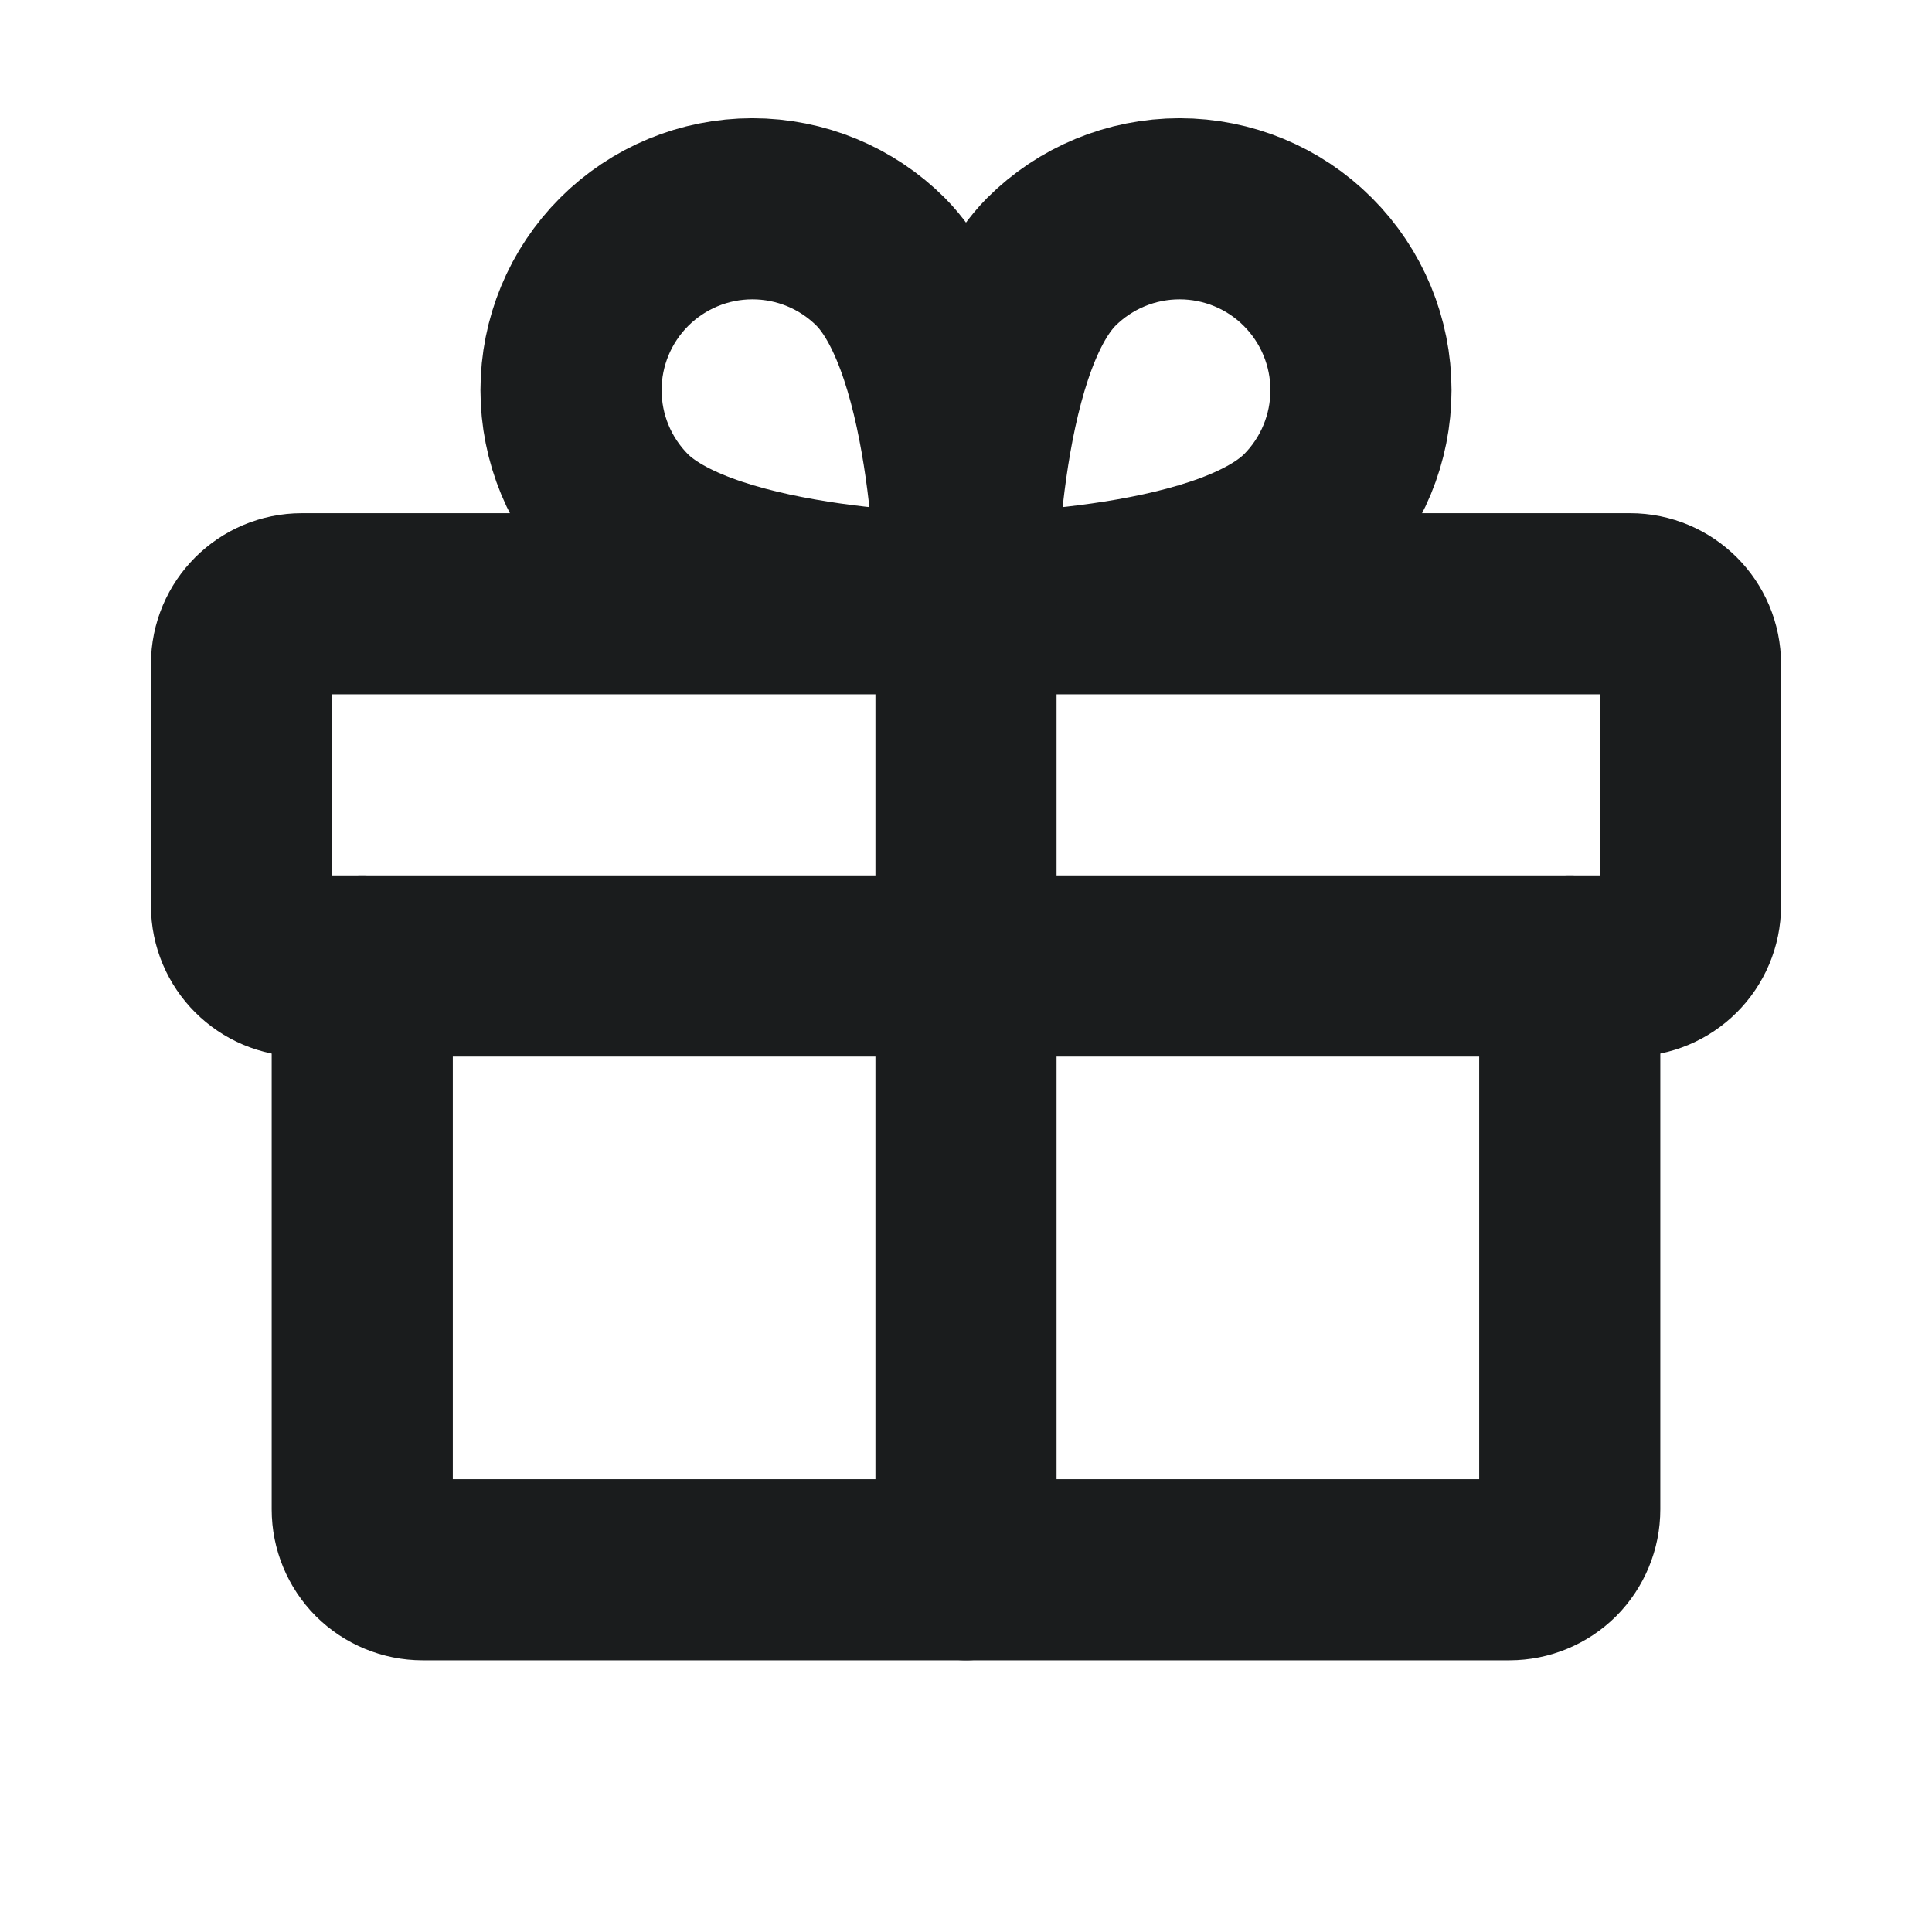
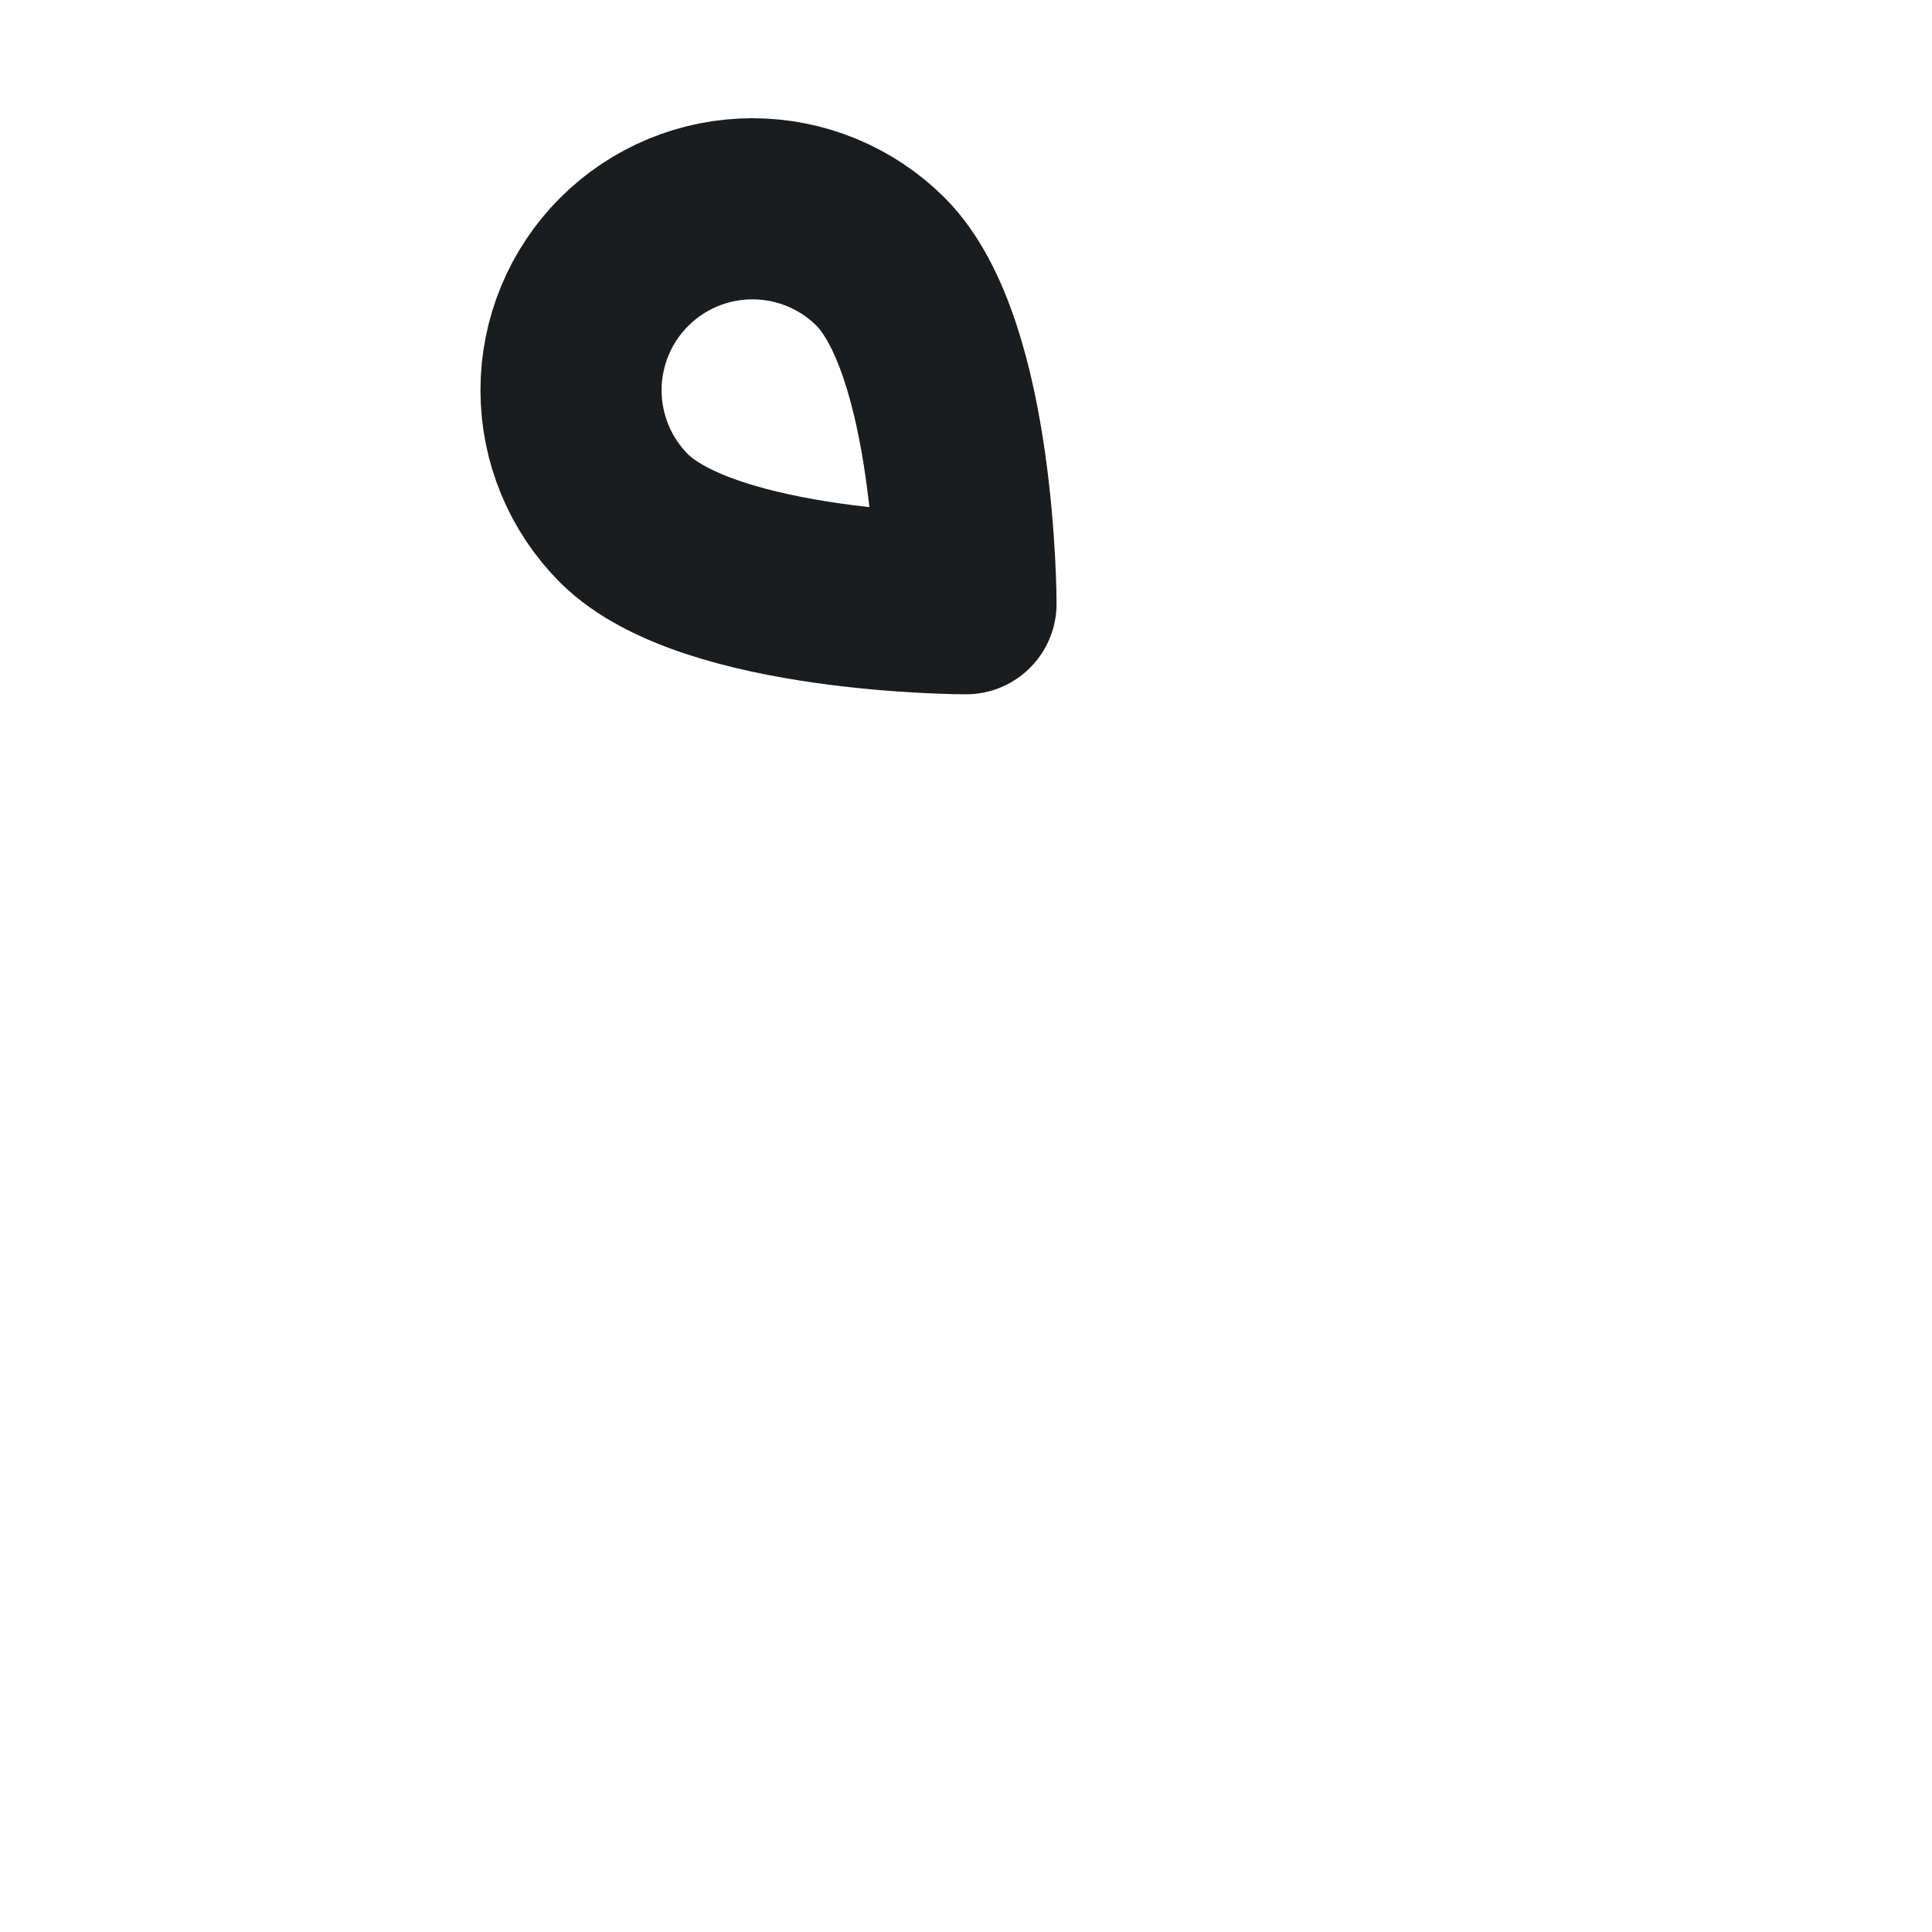
<svg xmlns="http://www.w3.org/2000/svg" fill="none" viewBox="0 0 16 16" height="16" width="16">
-   <path stroke-linejoin="round" stroke-linecap="round" stroke-width="1.5" stroke="#1A1C1D" d="M13.5 5L2.5 5C2.224 5 2 5.224 2 5.5L2 7.5C2 7.776 2.224 8 2.5 8L13.5 8C13.776 8 14 7.776 14 7.5V5.5C14 5.224 13.776 5 13.5 5Z" />
-   <path stroke-linejoin="round" stroke-linecap="round" stroke-width="1.5" stroke="#1A1C1D" d="M13 8V12.5C13 12.633 12.947 12.76 12.854 12.854C12.76 12.947 12.633 13 12.5 13L3.5 13C3.367 13 3.24 12.947 3.146 12.854C3.053 12.76 3 12.633 3 12.5L3 8" />
-   <path stroke-linejoin="round" stroke-linecap="round" stroke-width="1.5" stroke="#1A1C1D" d="M8 5L8 13" />
-   <path stroke-linejoin="round" stroke-linecap="round" stroke-width="1.5" stroke="#1A1C1D" d="M10.831 4.294C10.119 5 8 5 8 5C8 5 8 2.881 8.706 2.169C8.988 1.887 9.37 1.729 9.769 1.729C10.167 1.729 10.55 1.887 10.831 2.169C11.113 2.451 11.271 2.833 11.271 3.231C11.271 3.63 11.113 4.012 10.831 4.294V4.294Z" />
  <path stroke-linejoin="round" stroke-linecap="round" stroke-width="1.5" stroke="#1A1C1D" d="M5.169 4.294C5.881 5 8 5 8 5C8 5 8 2.881 7.294 2.169C7.012 1.887 6.63 1.729 6.231 1.729C5.833 1.729 5.451 1.887 5.169 2.169C4.887 2.451 4.729 2.833 4.729 3.231C4.729 3.63 4.887 4.012 5.169 4.294V4.294Z" />
</svg>